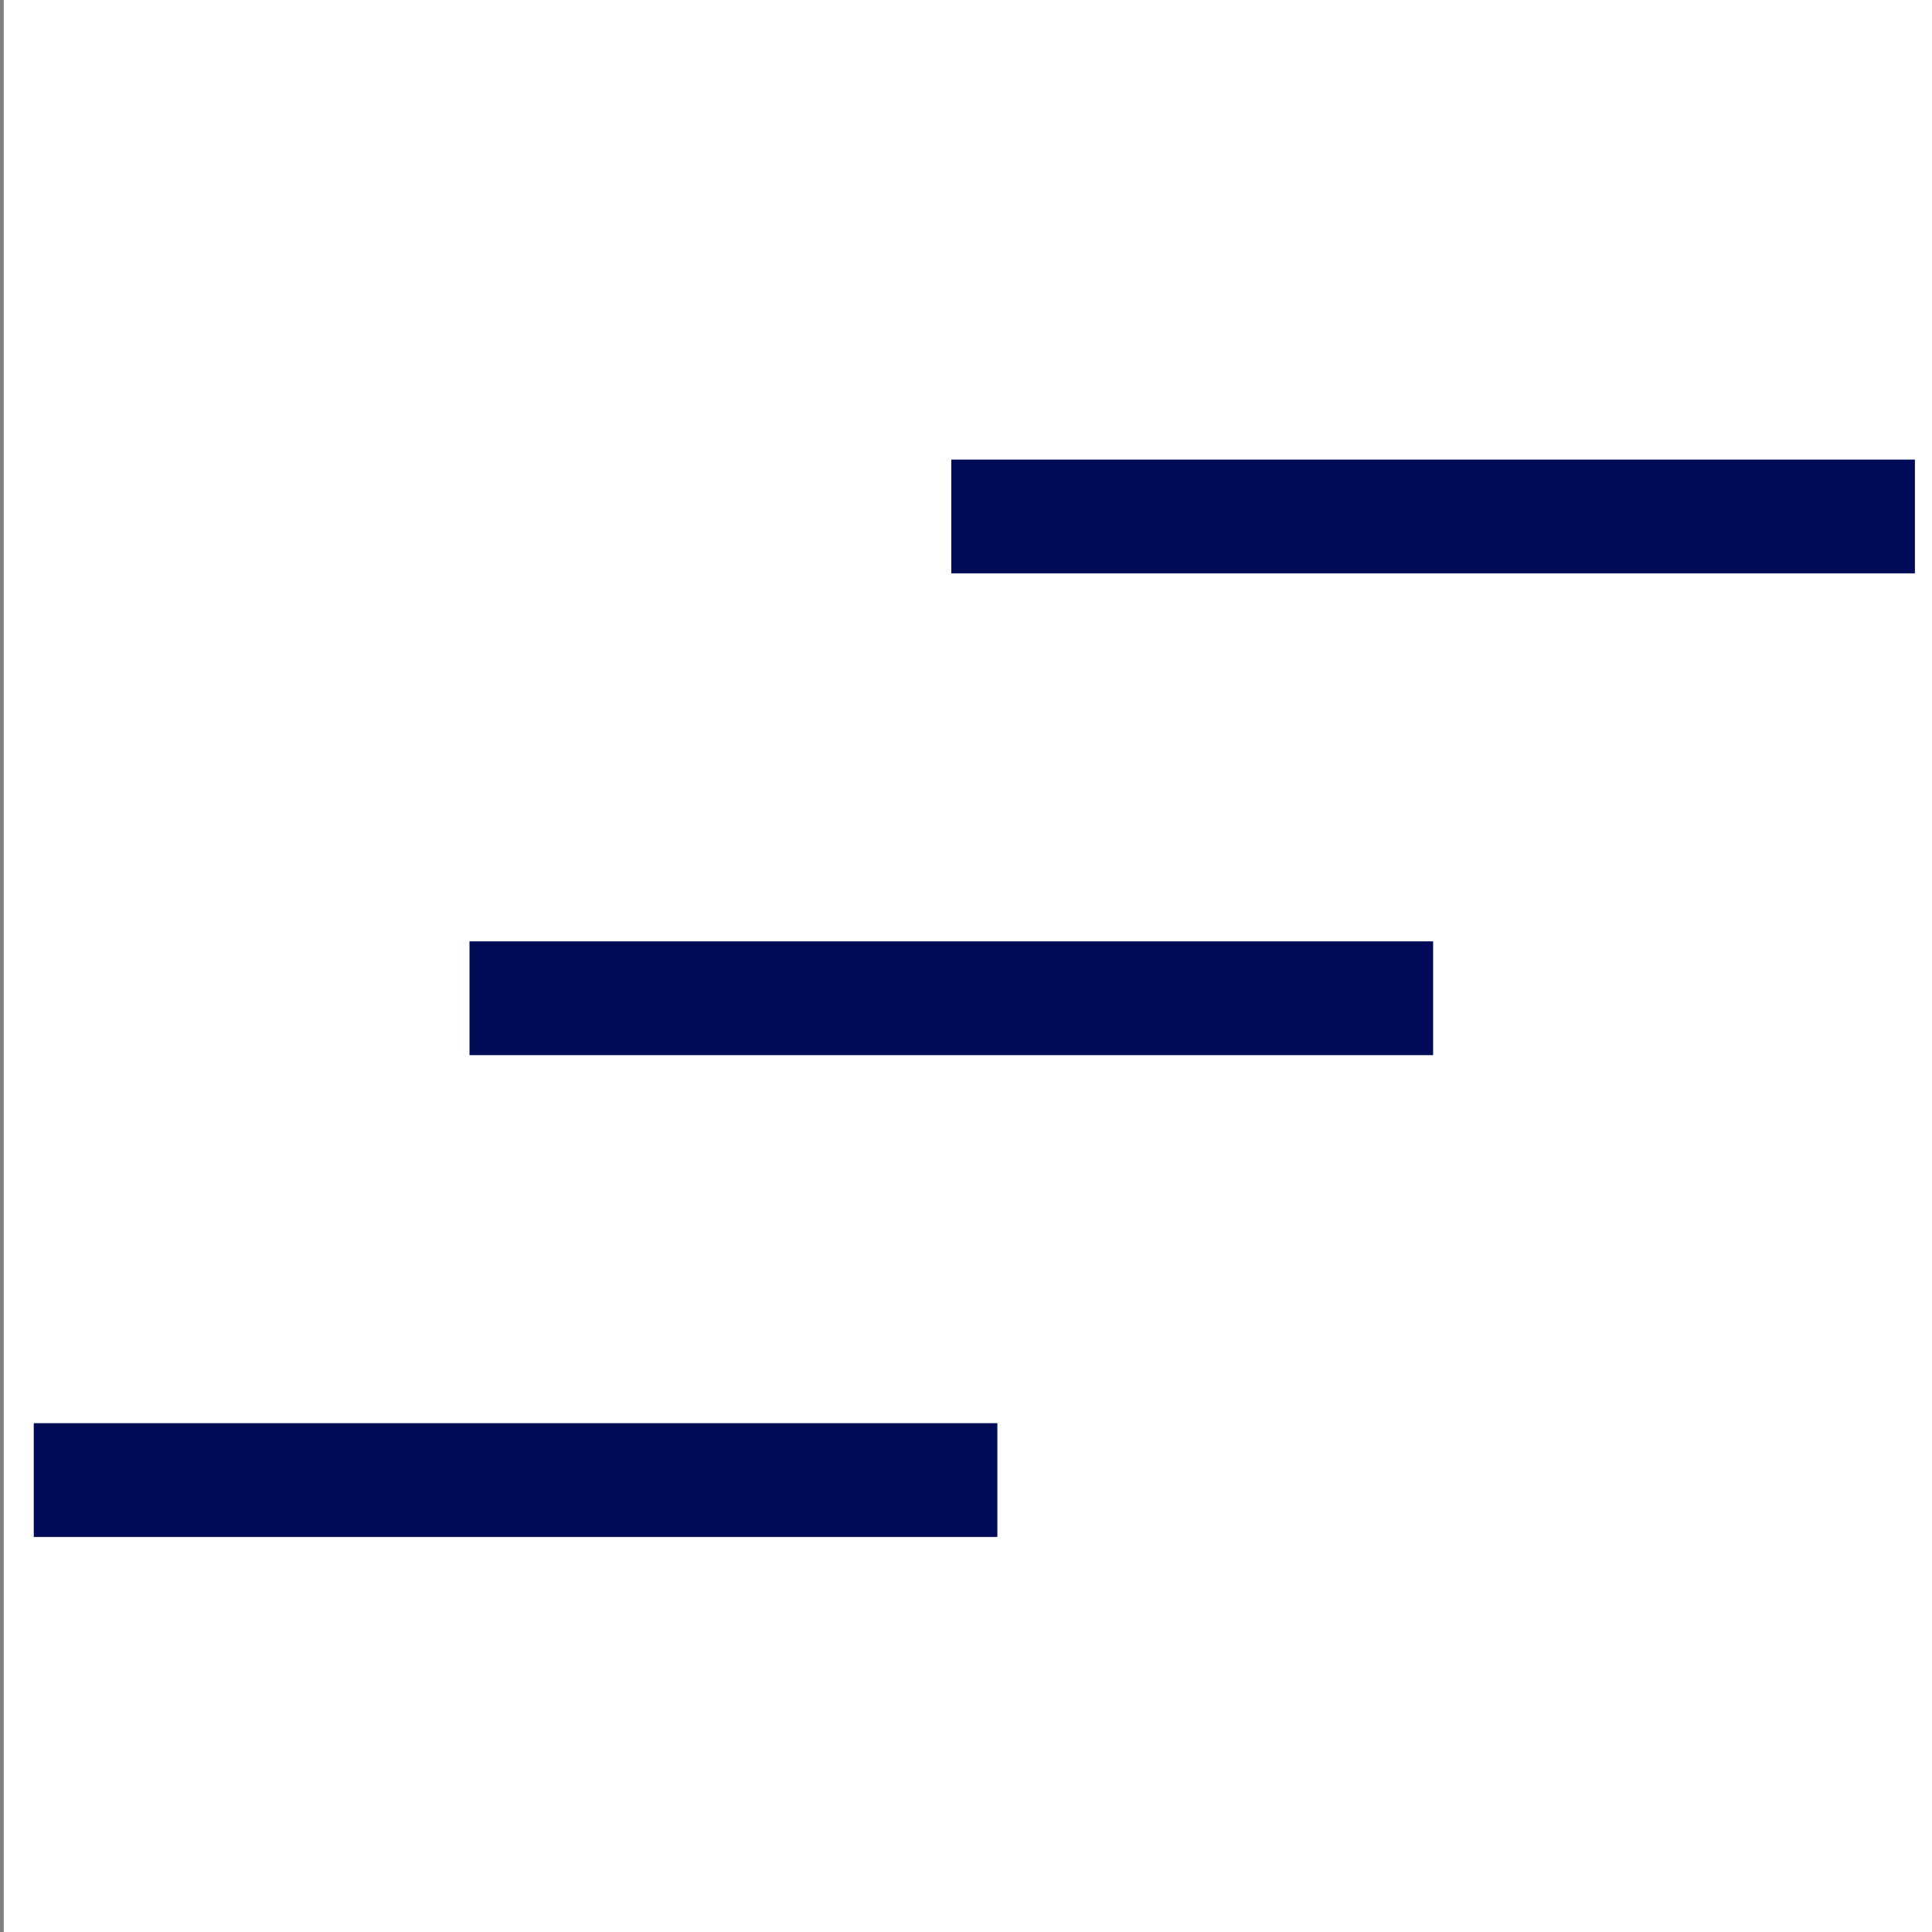
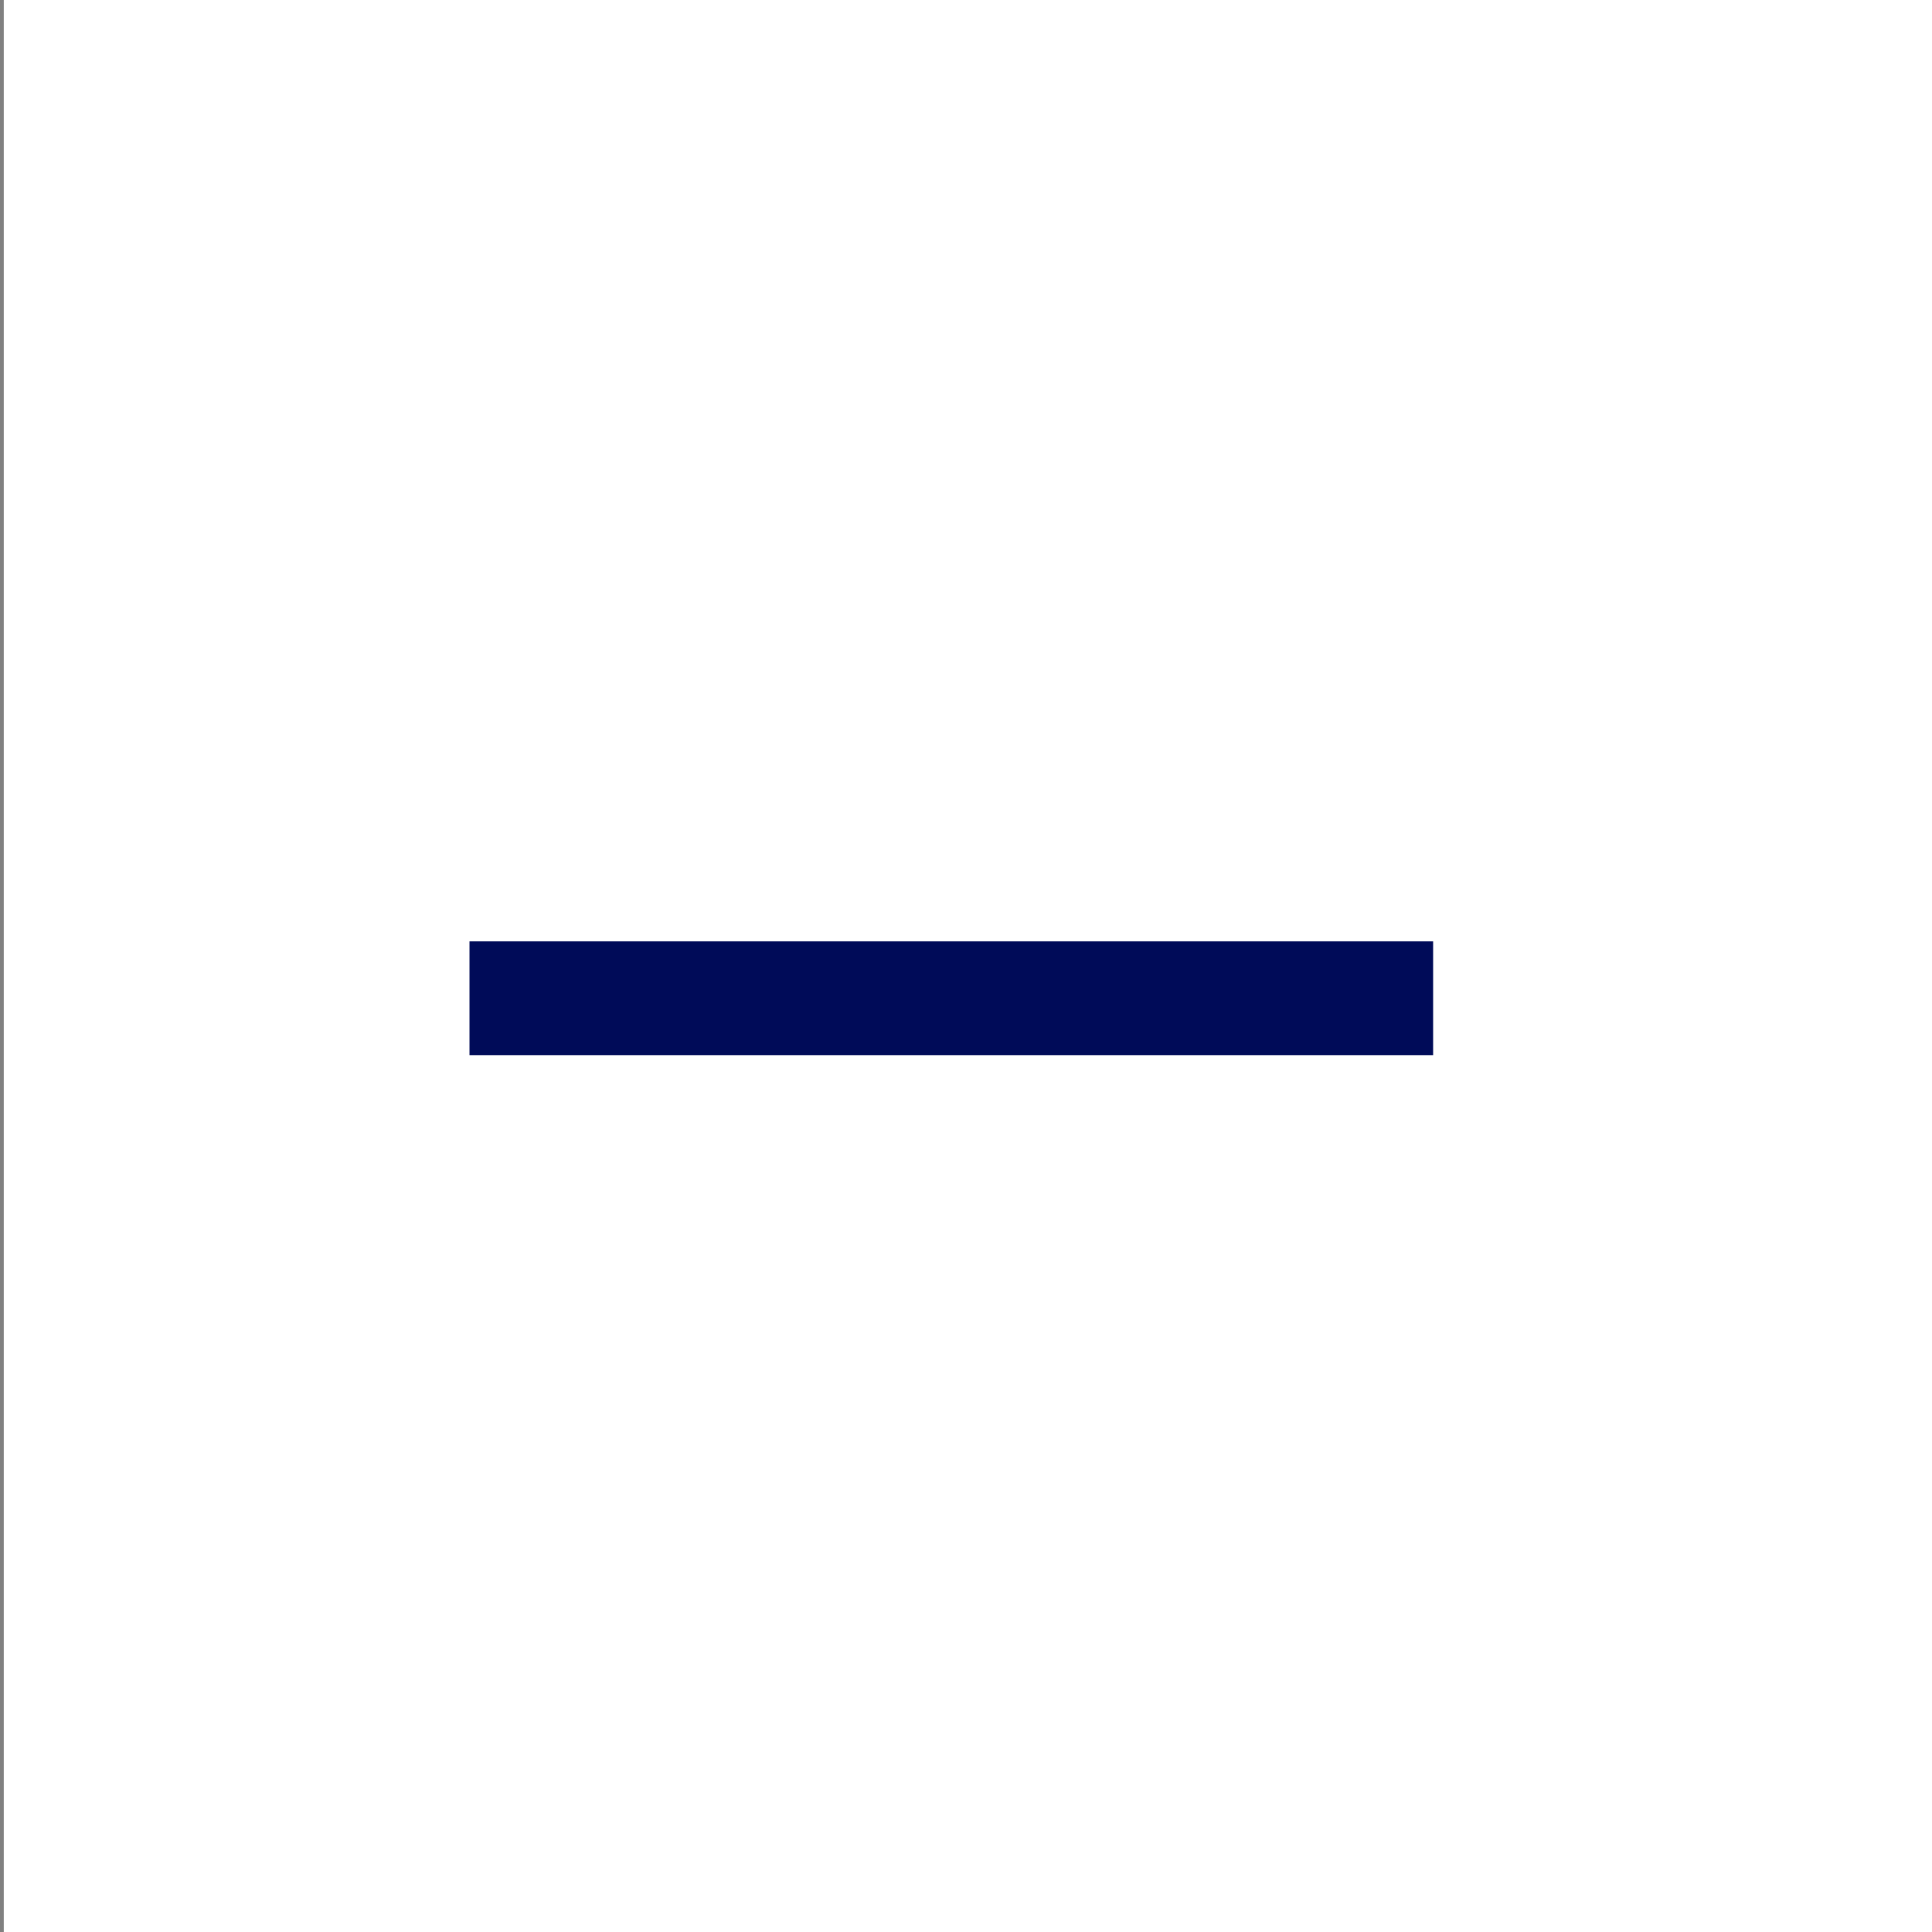
<svg xmlns="http://www.w3.org/2000/svg" id="Layer_1" data-name="Layer 1" viewBox="0 0 512 512">
  <rect x="0" y="0" width="512" height="512" fill="#808080" stroke="none" />
  <rect x="1" width="512" height="512" fill="#fff" />
  <g>
    <rect x="124.42" y="249.47" width="255.37" height="30.15" fill="#000b58" />
-     <rect x="252.1" y="121.79" width="255.37" height="30.15" fill="#000b58" />
-     <rect x="8.95" y="377.16" width="255.36" height="30.15" fill="#000b58" />
  </g>
</svg>